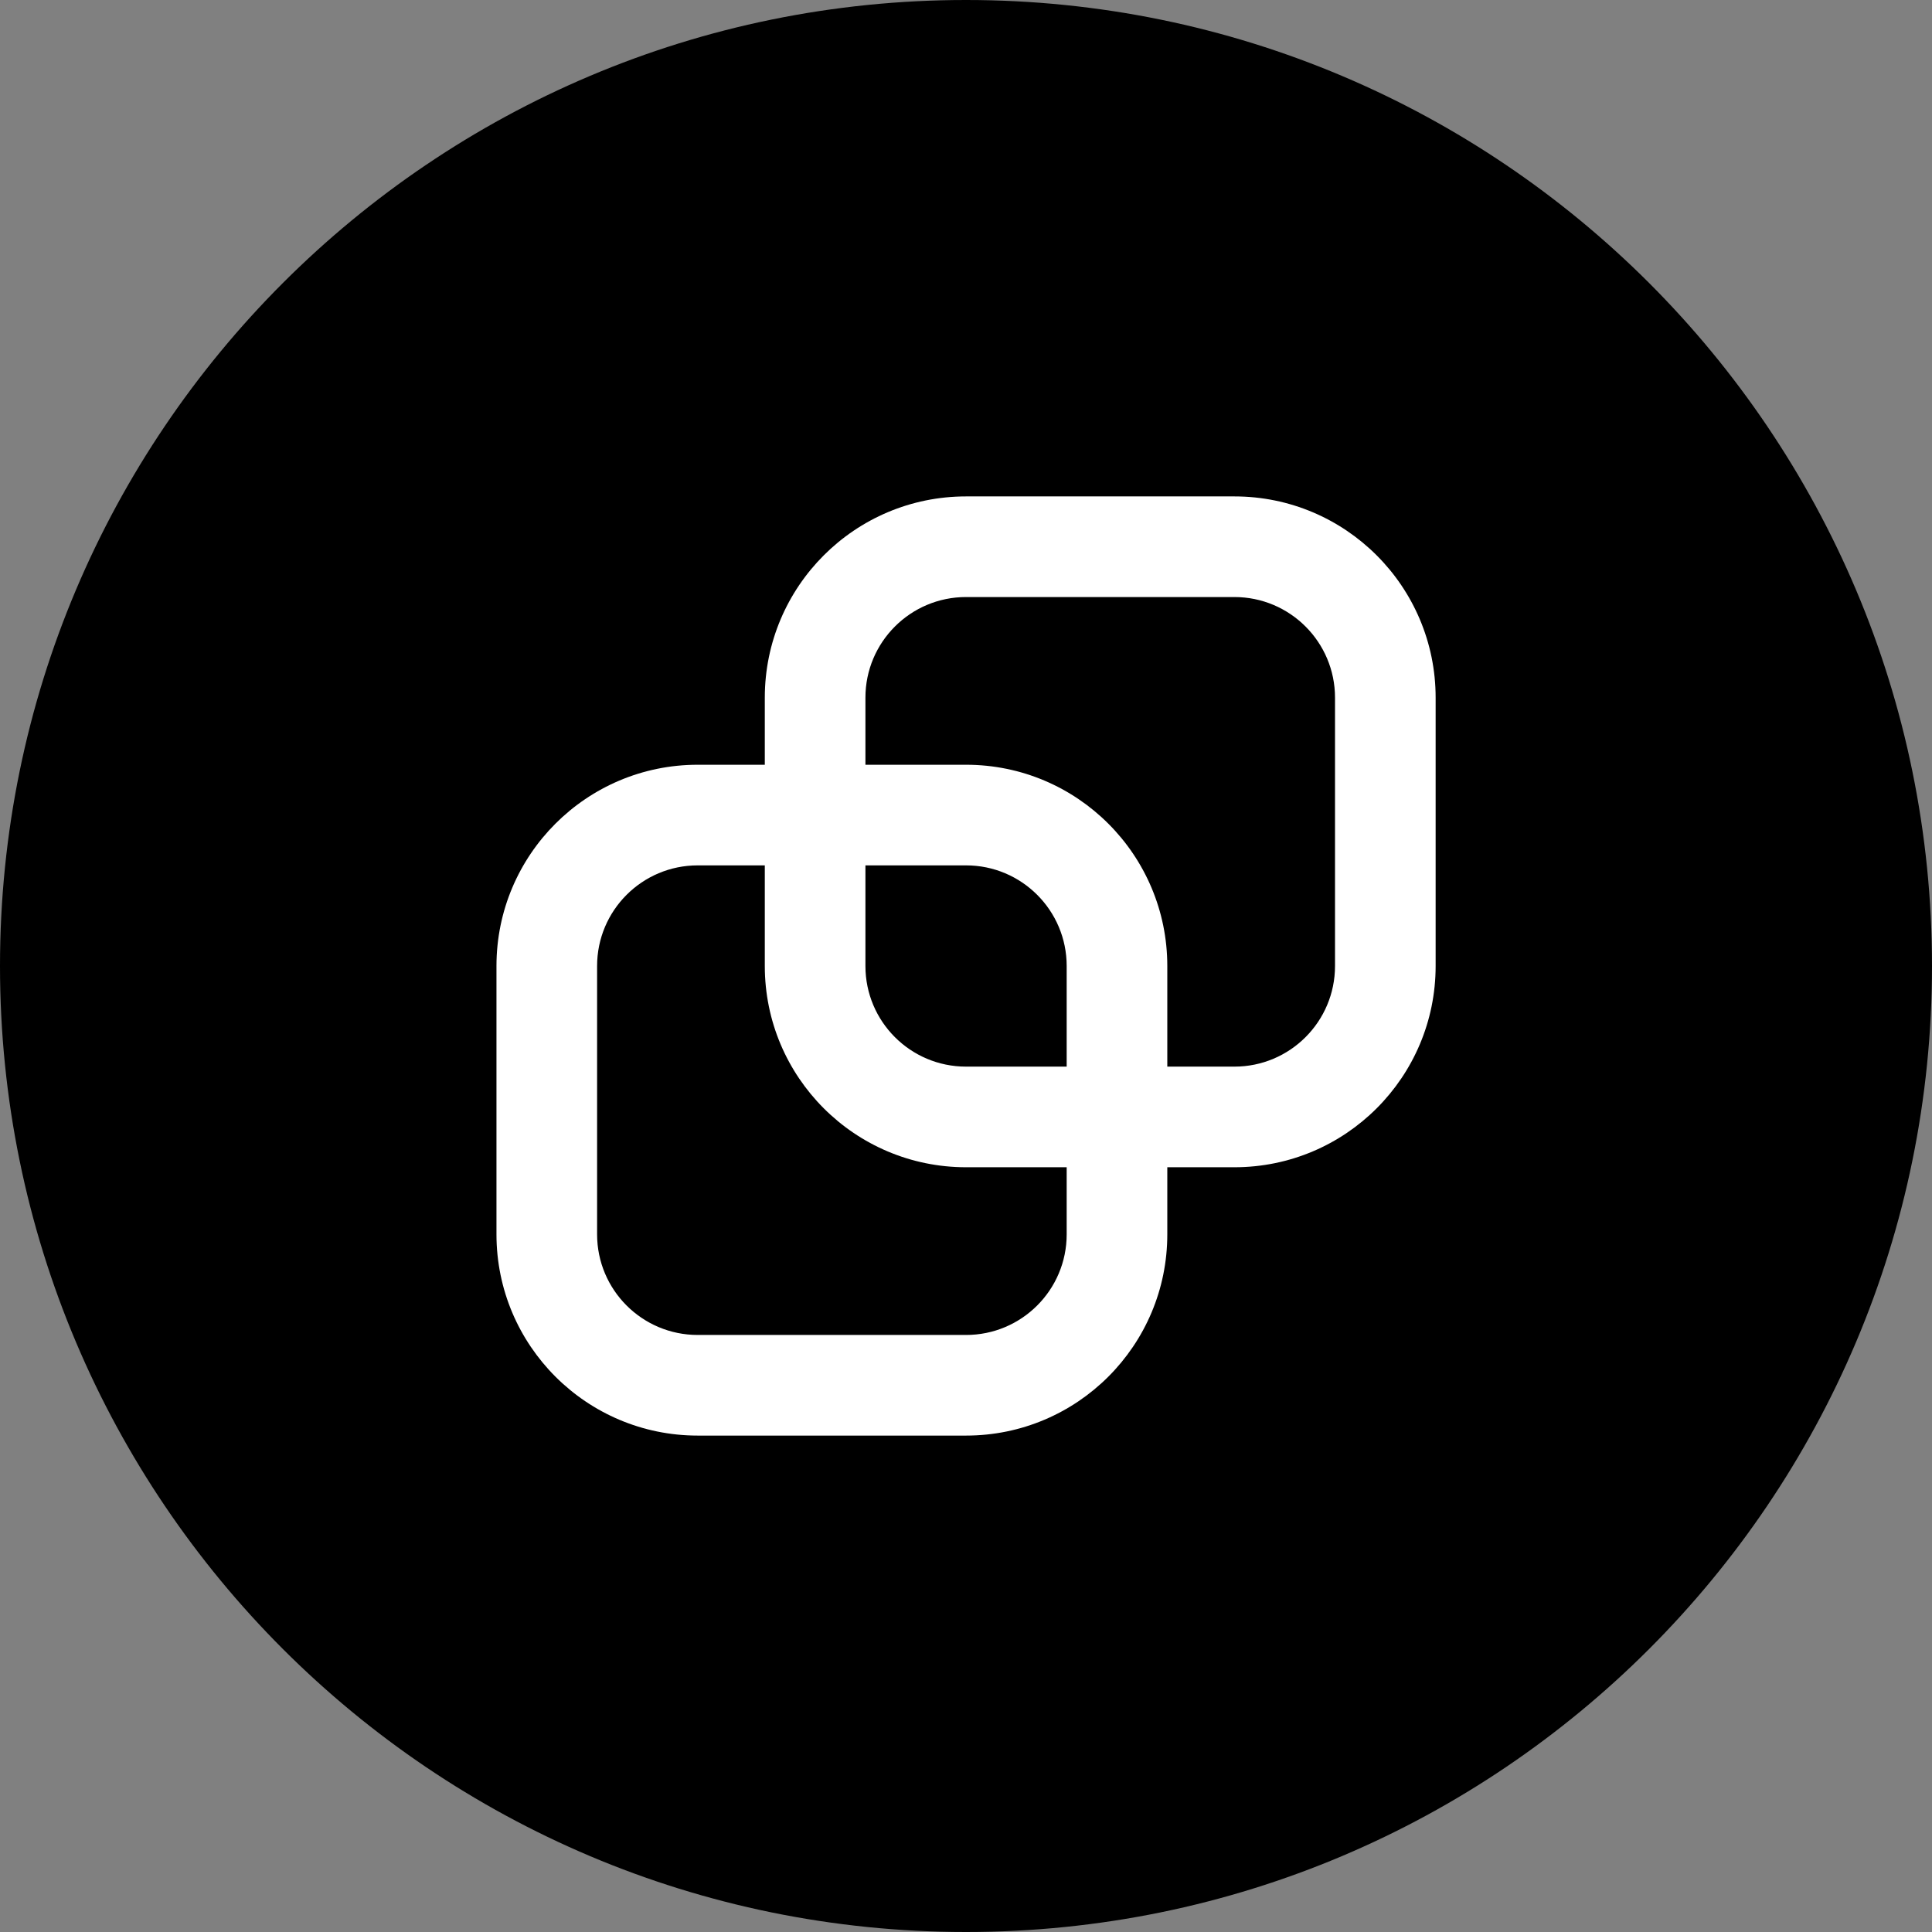
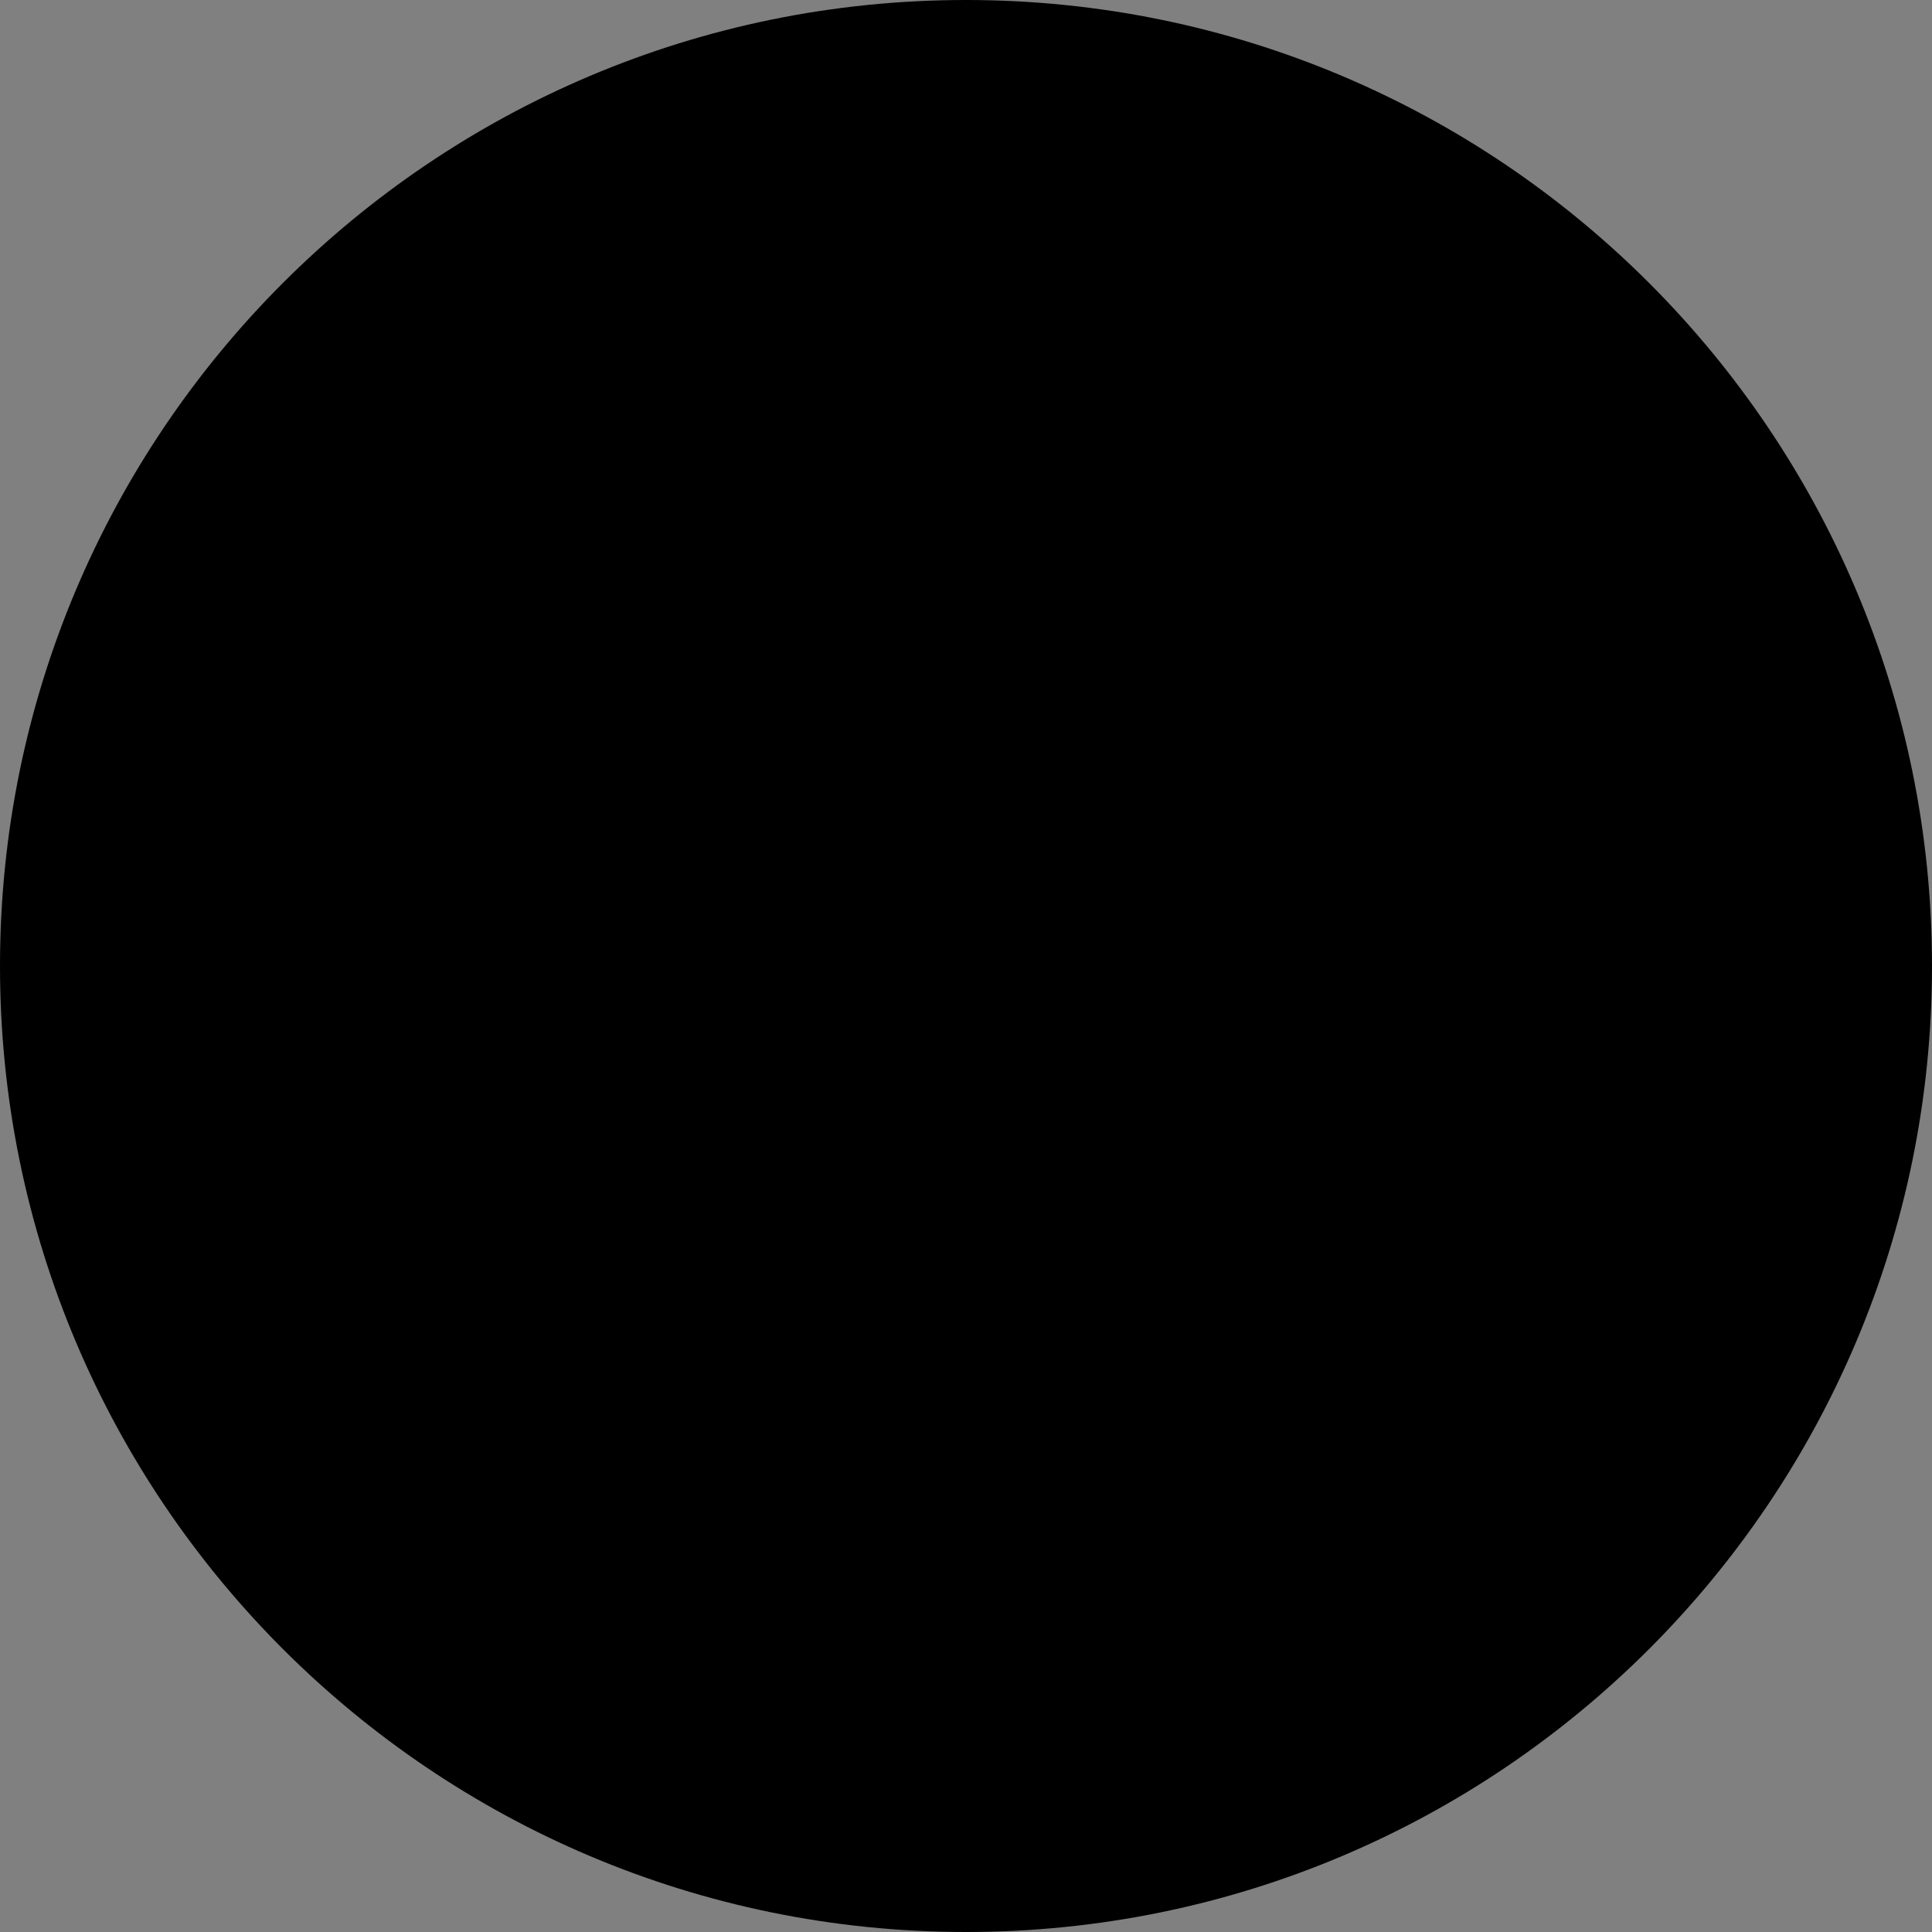
<svg xmlns="http://www.w3.org/2000/svg" width="72" height="72" viewBox="0 0 72 72" fill="none">
  <rect x="0" y="0" width="72" height="72" fill="#808080" stroke="none" />
  <path d="M0 36C0 16.118 16.118 0 36 0C55.882 0 72 16.118 72 36C72 55.882 55.882 72 36 72C16.118 72 0 55.882 0 36Z" fill="#5A00D2" style="fill:#5A00D2;fill:color(display-p3 0.353 0 0.824);fill-opacity:1;" />
-   <path fill-rule="evenodd" clip-rule="evenodd" d="M36.002 22.25H46.002C48.073 22.25 49.752 23.929 49.752 26V36C49.752 38.071 48.073 39.75 46.002 39.75H43.502V36C43.502 31.858 40.144 28.5 36.002 28.5H32.252V26C32.252 23.929 33.931 22.25 36.002 22.25ZM28.502 28.5V26C28.502 21.858 31.86 18.5 36.002 18.5H46.002C50.144 18.5 53.502 21.858 53.502 26V36C53.502 40.142 50.144 43.5 46.002 43.5H43.502V46C43.502 50.142 40.144 53.5 36.002 53.5H26.002C21.86 53.5 18.502 50.142 18.502 46V36C18.502 31.858 21.86 28.5 26.002 28.5H28.502ZM39.752 43.5V46C39.752 48.071 38.073 49.75 36.002 49.75H26.002C23.931 49.75 22.252 48.071 22.252 46V36C22.252 33.929 23.931 32.25 26.002 32.25H28.502V36C28.502 40.142 31.86 43.5 36.002 43.5H39.752ZM39.752 39.75H36.002C33.931 39.75 32.252 38.071 32.252 36V32.25H36.002C38.073 32.25 39.752 33.929 39.752 36V39.75Z" fill="white" style="fill:white;fill-opacity:1;" />
</svg>